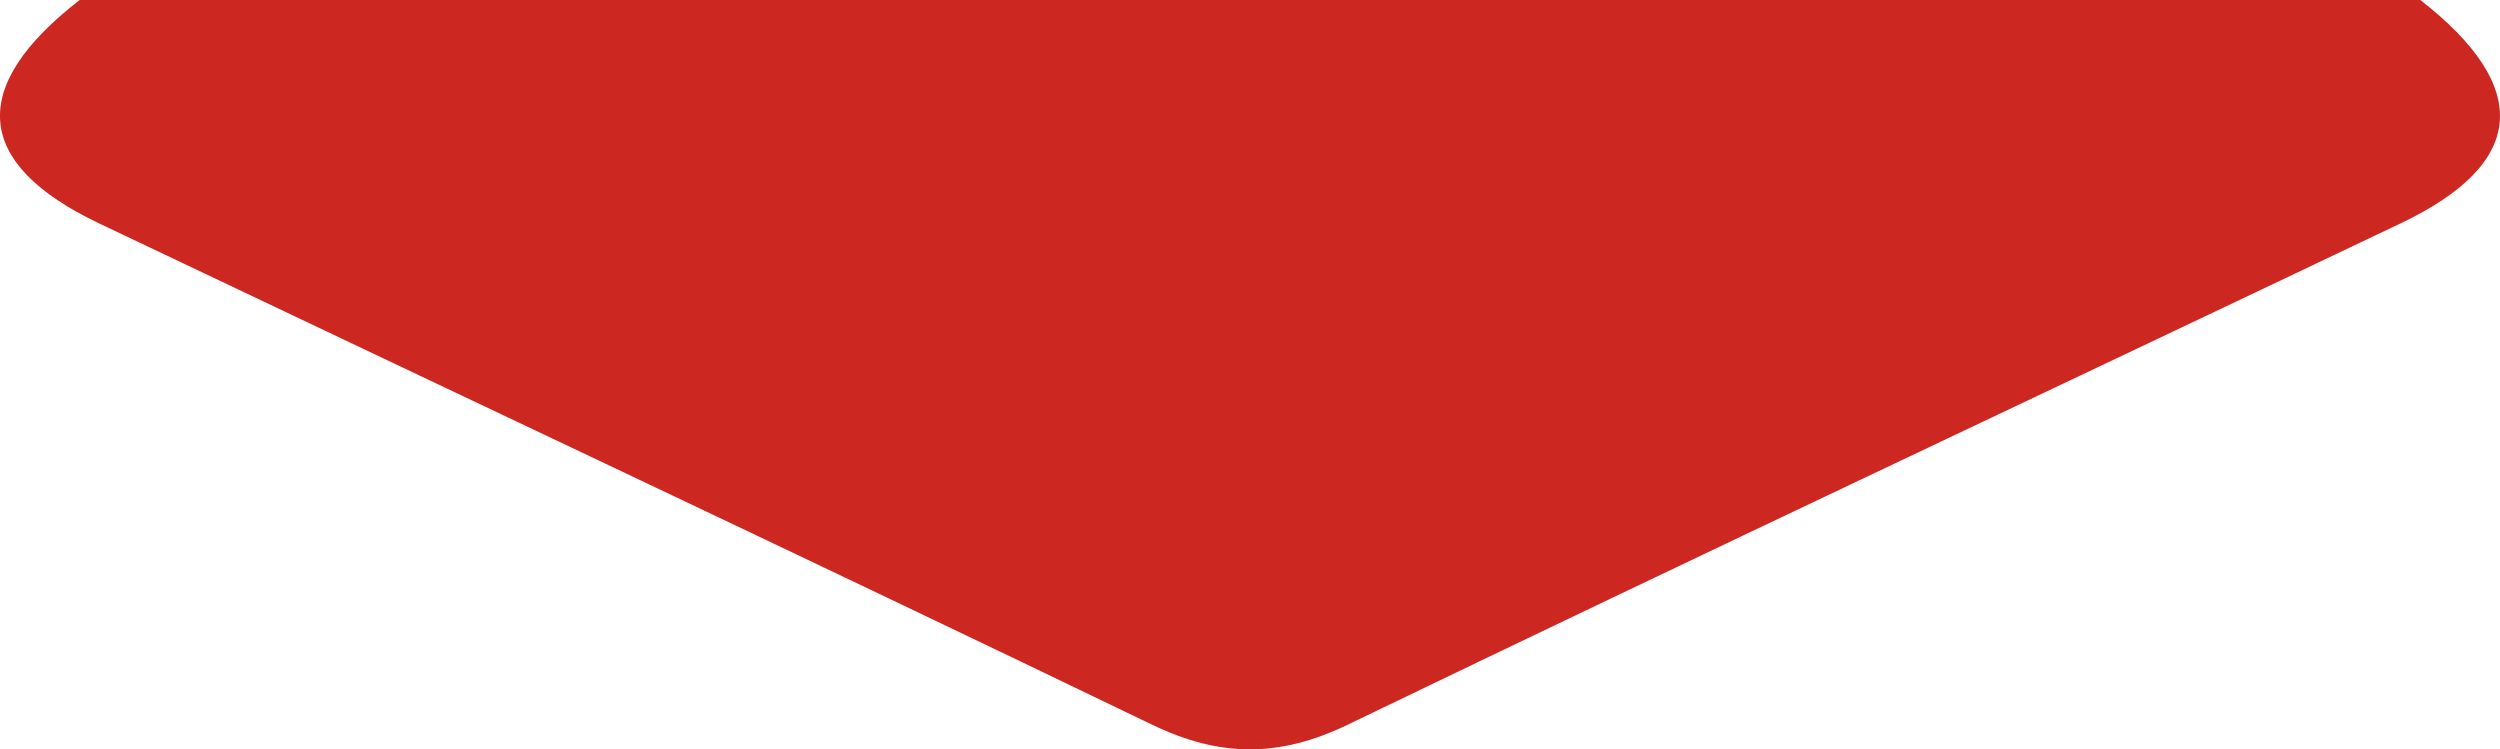
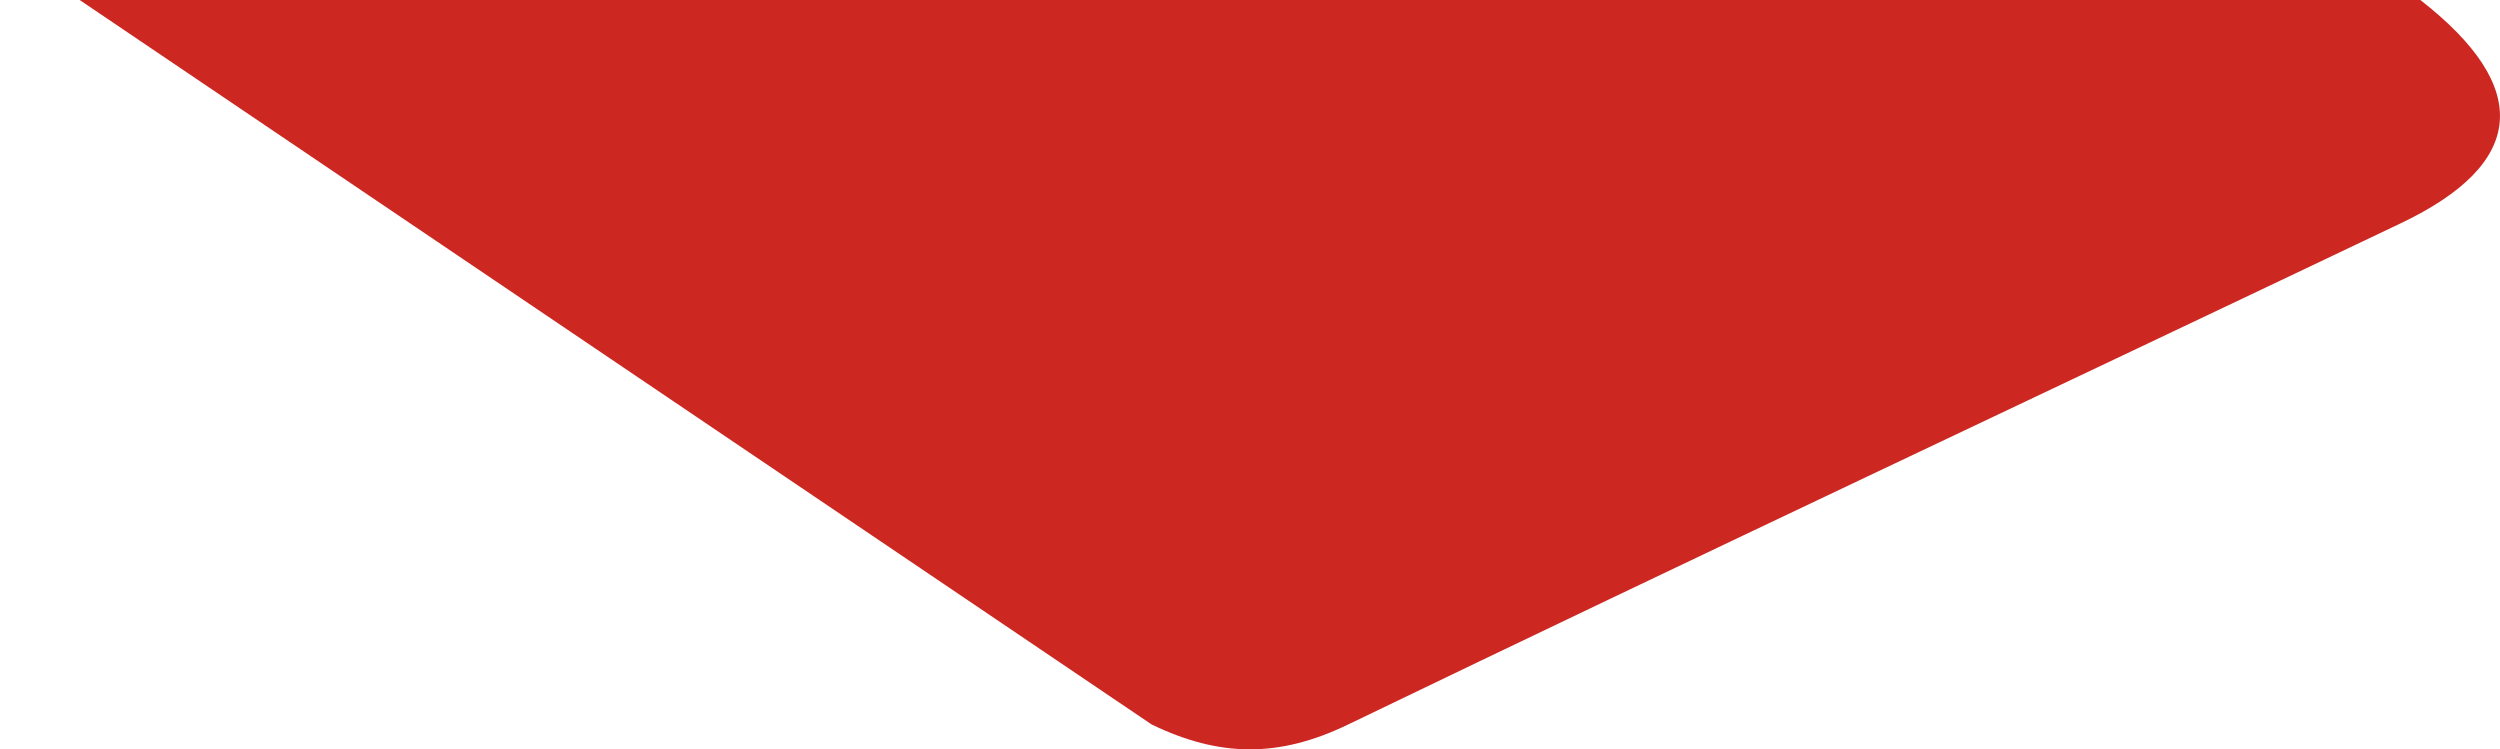
<svg xmlns="http://www.w3.org/2000/svg" id="_レイヤー_2" data-name="レイヤー 2" viewBox="0 0 132.44 39.7">
  <defs>
    <style>
      .cls-1 {
        fill: #cd2722;
        stroke-width: 0px;
      }
    </style>
  </defs>
  <g id="_レイヤー_1-2" data-name="レイヤー 1">
-     <path class="cls-1" d="M4.22,0h124c5.94,4.63,5.62,8.66-1.04,11.83-18.59,8.86-37.23,17.61-55.78,26.56-3.63,1.75-6.77,1.74-10.39-.01C42.47,29.44,23.83,20.68,5.24,11.83-1.4,8.67-1.72,4.6,4.22,0Z" />
+     <path class="cls-1" d="M4.22,0h124c5.94,4.63,5.62,8.66-1.04,11.83-18.59,8.86-37.23,17.61-55.78,26.56-3.63,1.75-6.77,1.74-10.39-.01Z" />
  </g>
</svg>